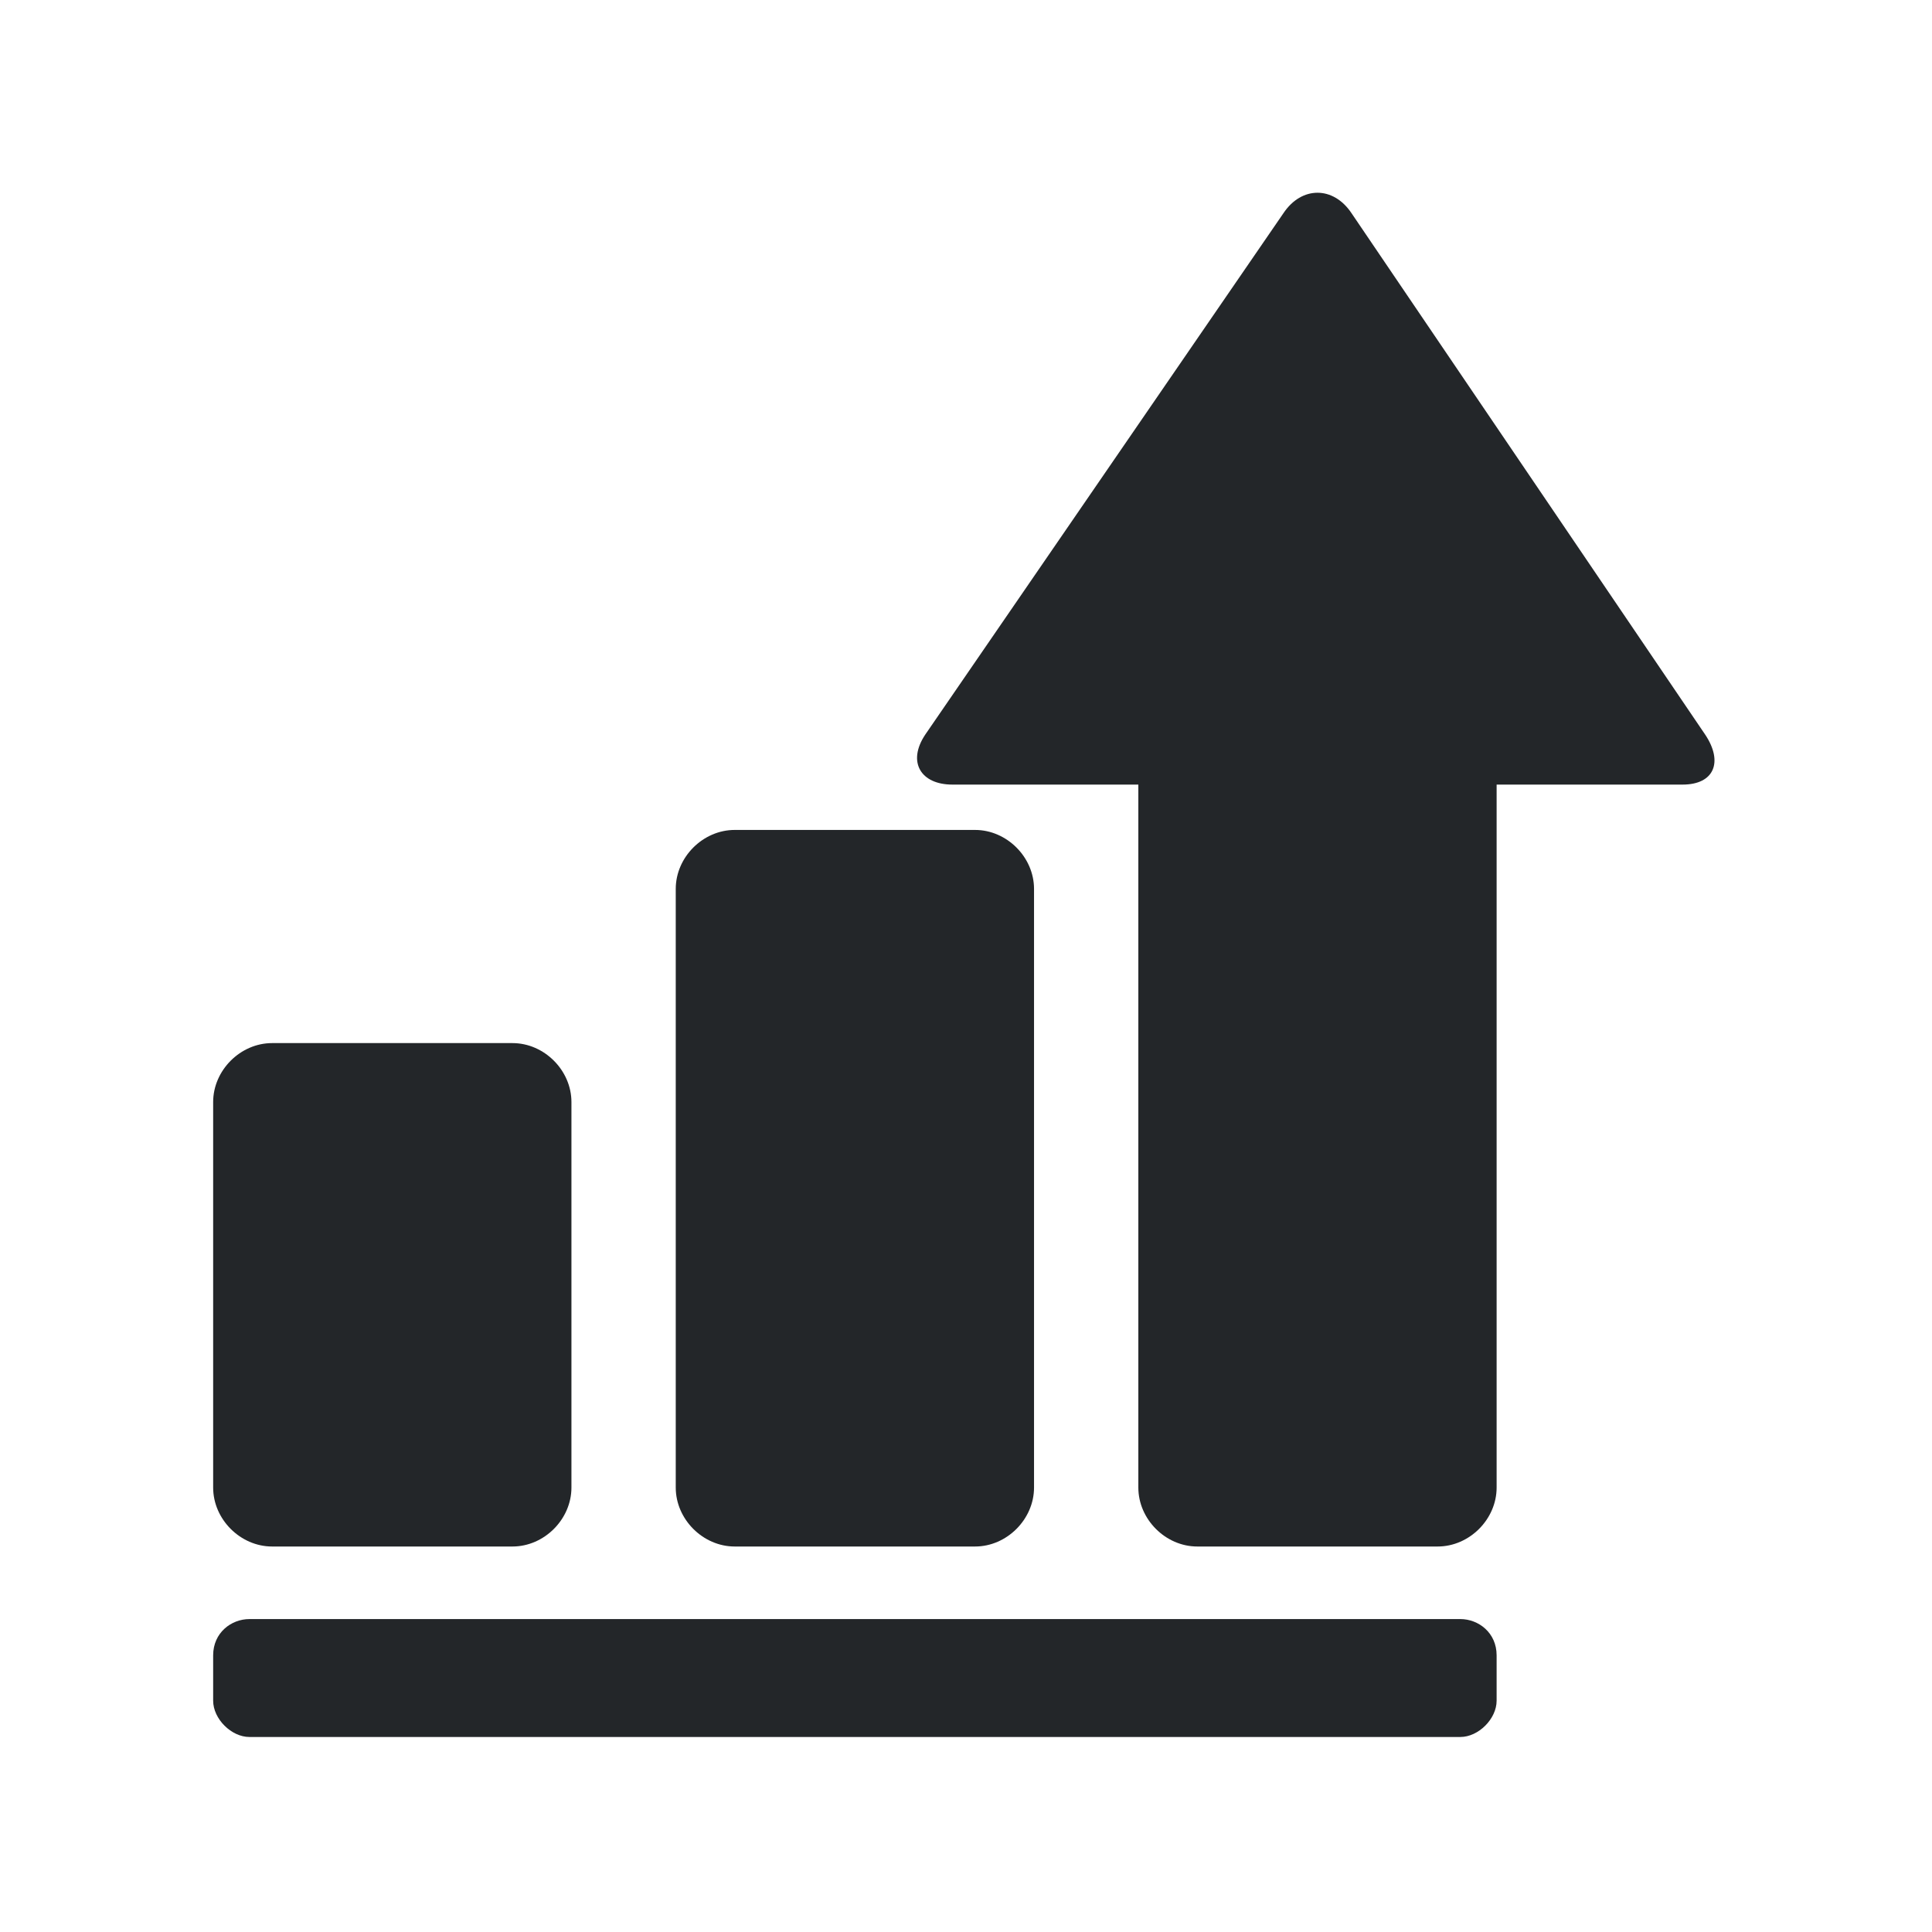
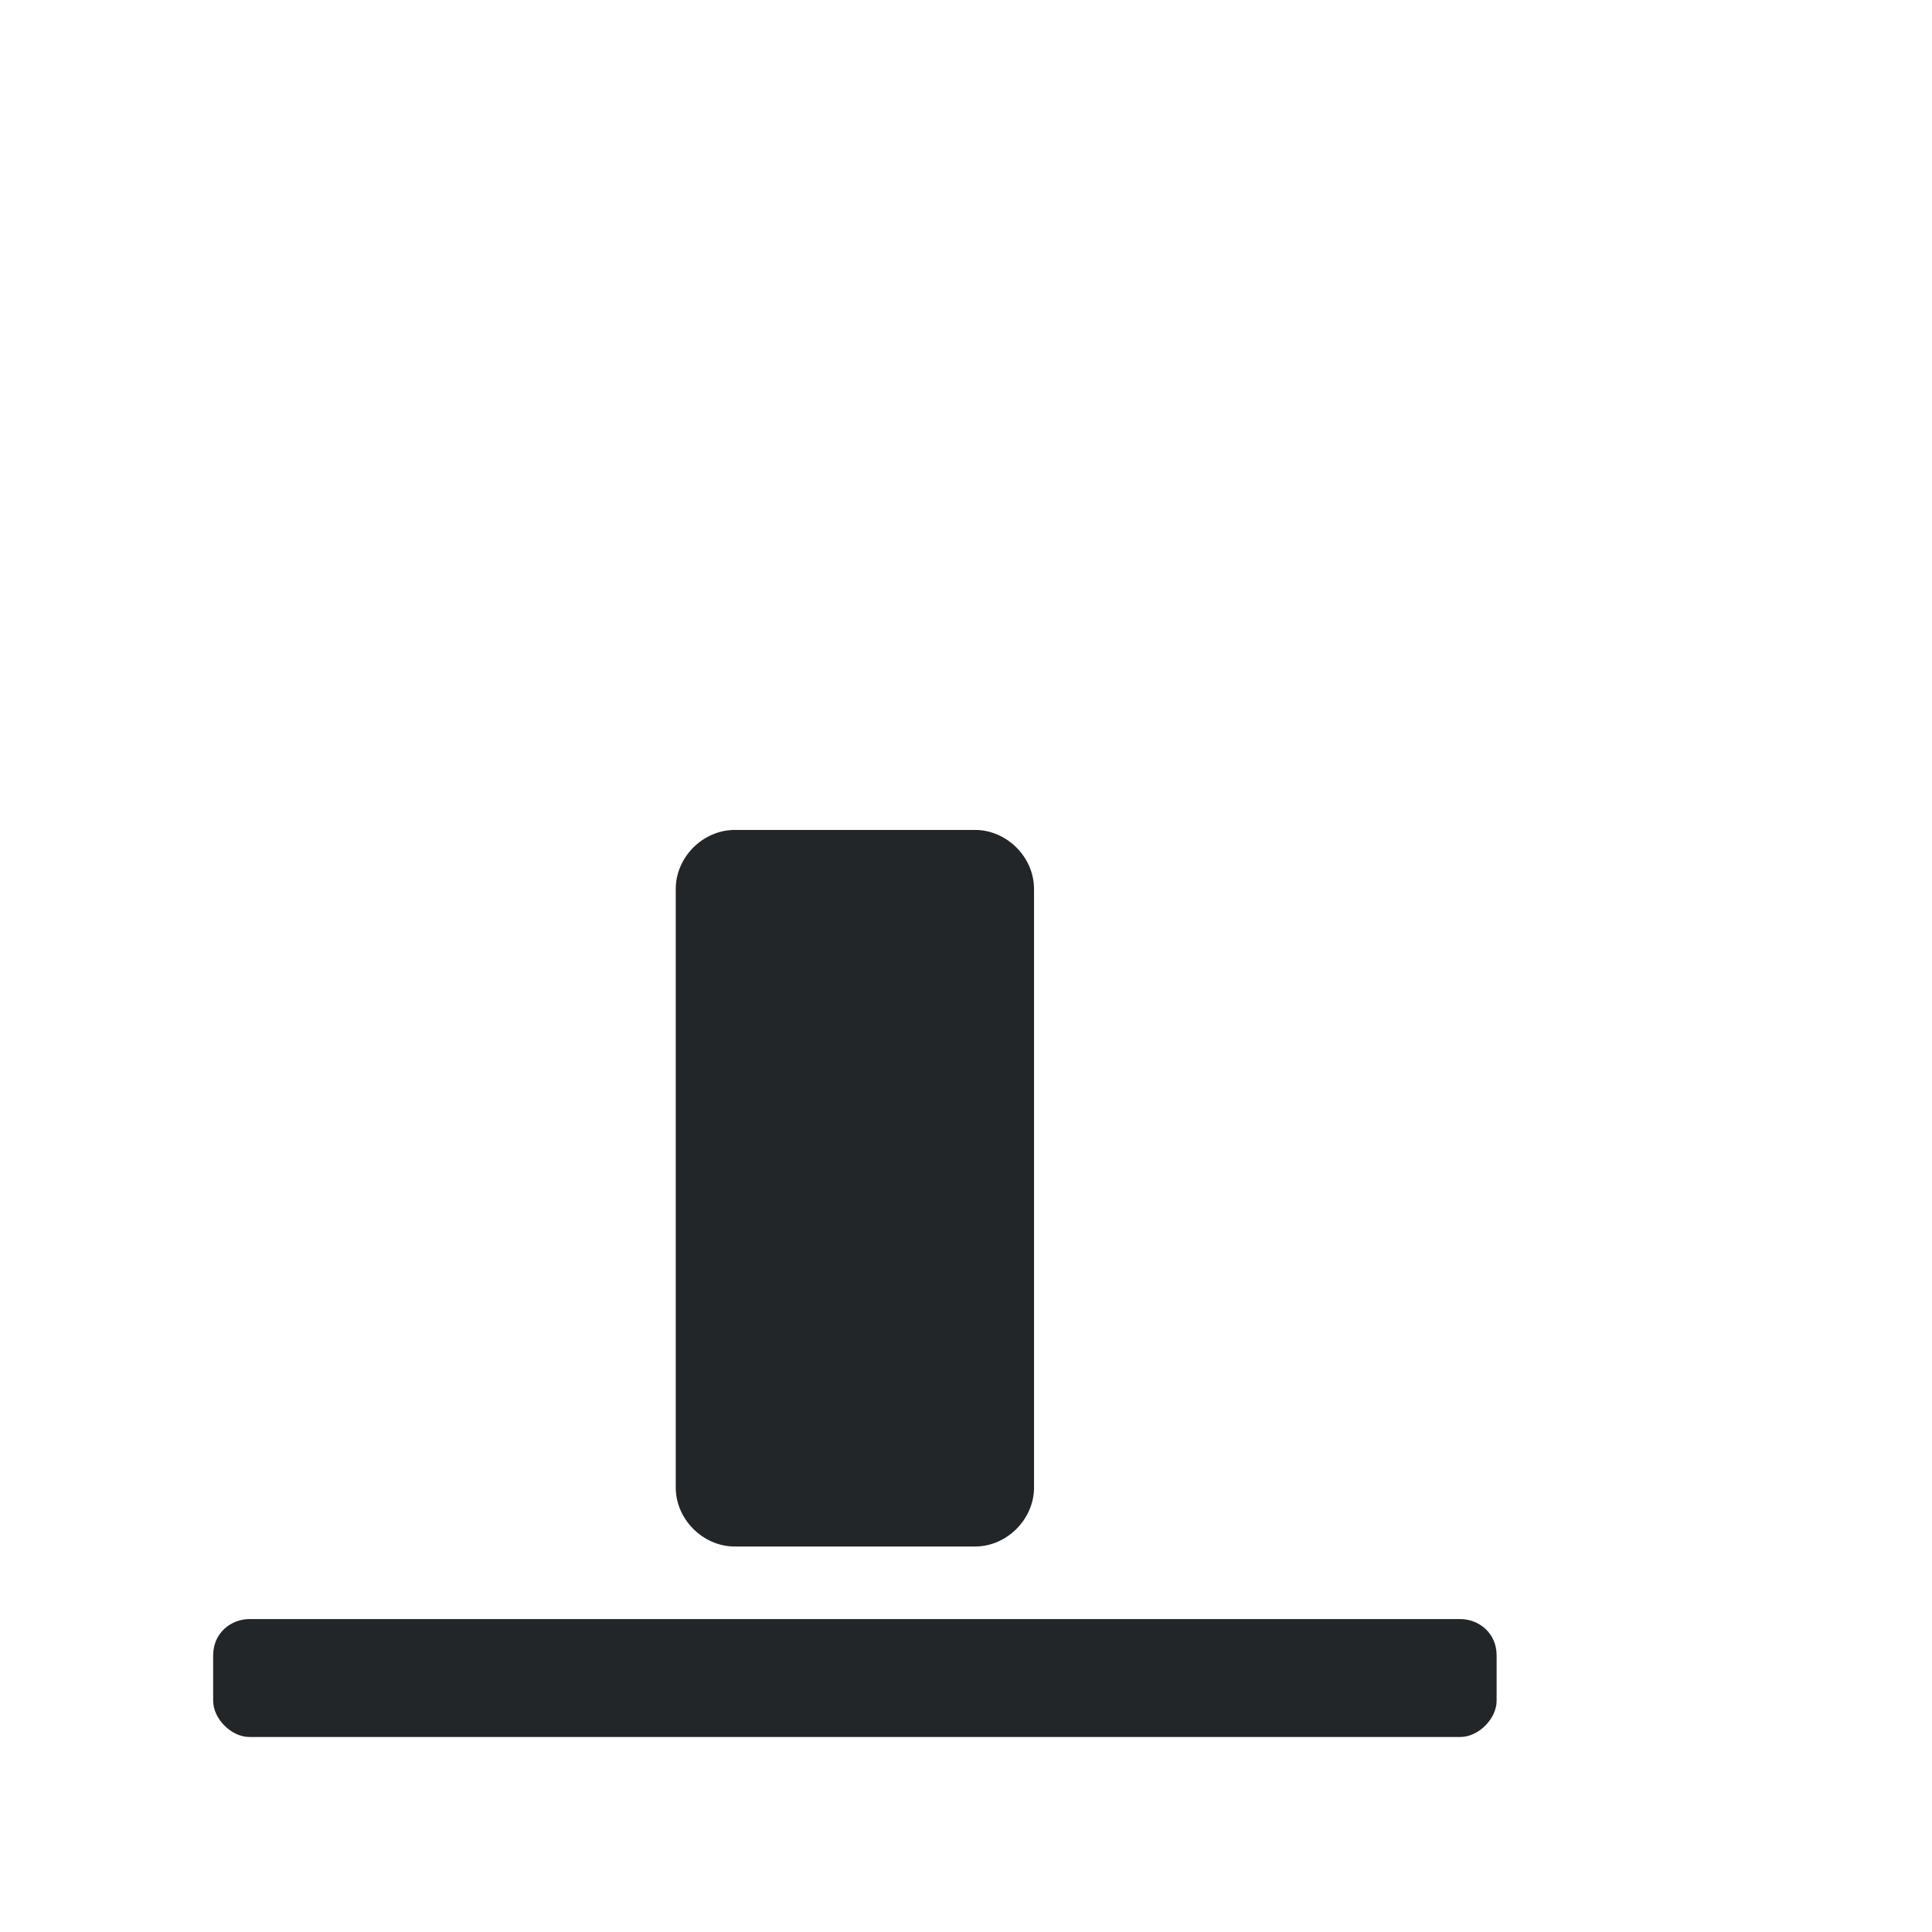
<svg xmlns="http://www.w3.org/2000/svg" xmlns:ns1="http://sodipodi.sourceforge.net/DTD/sodipodi-0.dtd" xmlns:ns2="http://www.inkscape.org/namespaces/inkscape" xml:space="preserve" width="177px" height="177px" version="1.1" style="shape-rendering:geometricPrecision; text-rendering:geometricPrecision; image-rendering:optimizeQuality; fill-rule:evenodd; clip-rule:evenodd" viewBox="0 0 4.26 4.26" id="svg19" ns1:docname="MantolanTab.svg" ns2:version="0.92.3 (2405546, 2018-03-11)">
  <ns1:namedview pagecolor="#ffffff" bordercolor="#666666" borderopacity="1" objecttolerance="10" gridtolerance="10" guidetolerance="10" ns2:pageopacity="0" ns2:pageshadow="2" ns2:window-width="1920" ns2:window-height="1017" id="namedview21" showgrid="false" ns2:zoom="1.3333333" ns2:cx="394.77186" ns2:cy="88.499998" ns2:window-x="-8" ns2:window-y="-8" ns2:window-maximized="1" ns2:current-layer="svg19" />
  <defs id="defs4">
    <style type="text/css" id="style2">
   
    .fil0 {fill:none}
    .fil1 {fill:#93203B;fill-rule:nonzero}
   
  </style>
  </defs>
  <g id="Capa_x0020_1">
    <rect class="fil0" width="4.26" height="4.26" id="rect7" />
    <g id="_2316509145008">
-       <path class="fil1" d="M3.76 1.62l-0.78 -1.15c-0.04,-0.06 -0.11,-0.06 -0.15,0l-0.79 1.15c-0.04,0.06 -0.01,0.11 0.06,0.11l0.41 0 0 1.55c0,0.07 0.06,0.13 0.13,0.13l0.53 0c0.07,0 0.13,-0.06 0.13,-0.13l0 -1.55 0.41 0c0.07,0 0.09,-0.05 0.05,-0.11z" id="path9" style="fill:#232629;fill-opacity:1" />
      <path class="fil1" d="M3.3 3.65l0 0.1c0,0.04 -0.04,0.08 -0.08,0.08l-2.67 0c-0.04,0 -0.08,-0.04 -0.08,-0.08l0 -0.1c0,-0.05 0.04,-0.08 0.08,-0.08l2.67 0c0.04,0 0.08,0.03 0.08,0.08z" id="path11" style="fill:#232629;fill-opacity:1" />
-       <path class="fil1" d="M0.47 3.28l0 -0.85c0,-0.07 0.06,-0.13 0.13,-0.13l0.53 0c0.07,0 0.13,0.06 0.13,0.13l0 0.85c0,0.07 -0.06,0.13 -0.13,0.13l-0.53 0c-0.07,0 -0.13,-0.06 -0.13,-0.13z" id="path13" style="fill:#232629;fill-opacity:1" />
      <path class="fil1" d="M1.49 3.28l0 -1.32c0,-0.07 0.06,-0.13 0.13,-0.13l0.53 0c0.07,0 0.13,0.06 0.13,0.13l0 1.32c0,0.07 -0.06,0.13 -0.13,0.13l-0.53 0c-0.07,0 -0.13,-0.06 -0.13,-0.13z" id="path15" style="fill:#232629;fill-opacity:1" />
    </g>
  </g>
</svg>